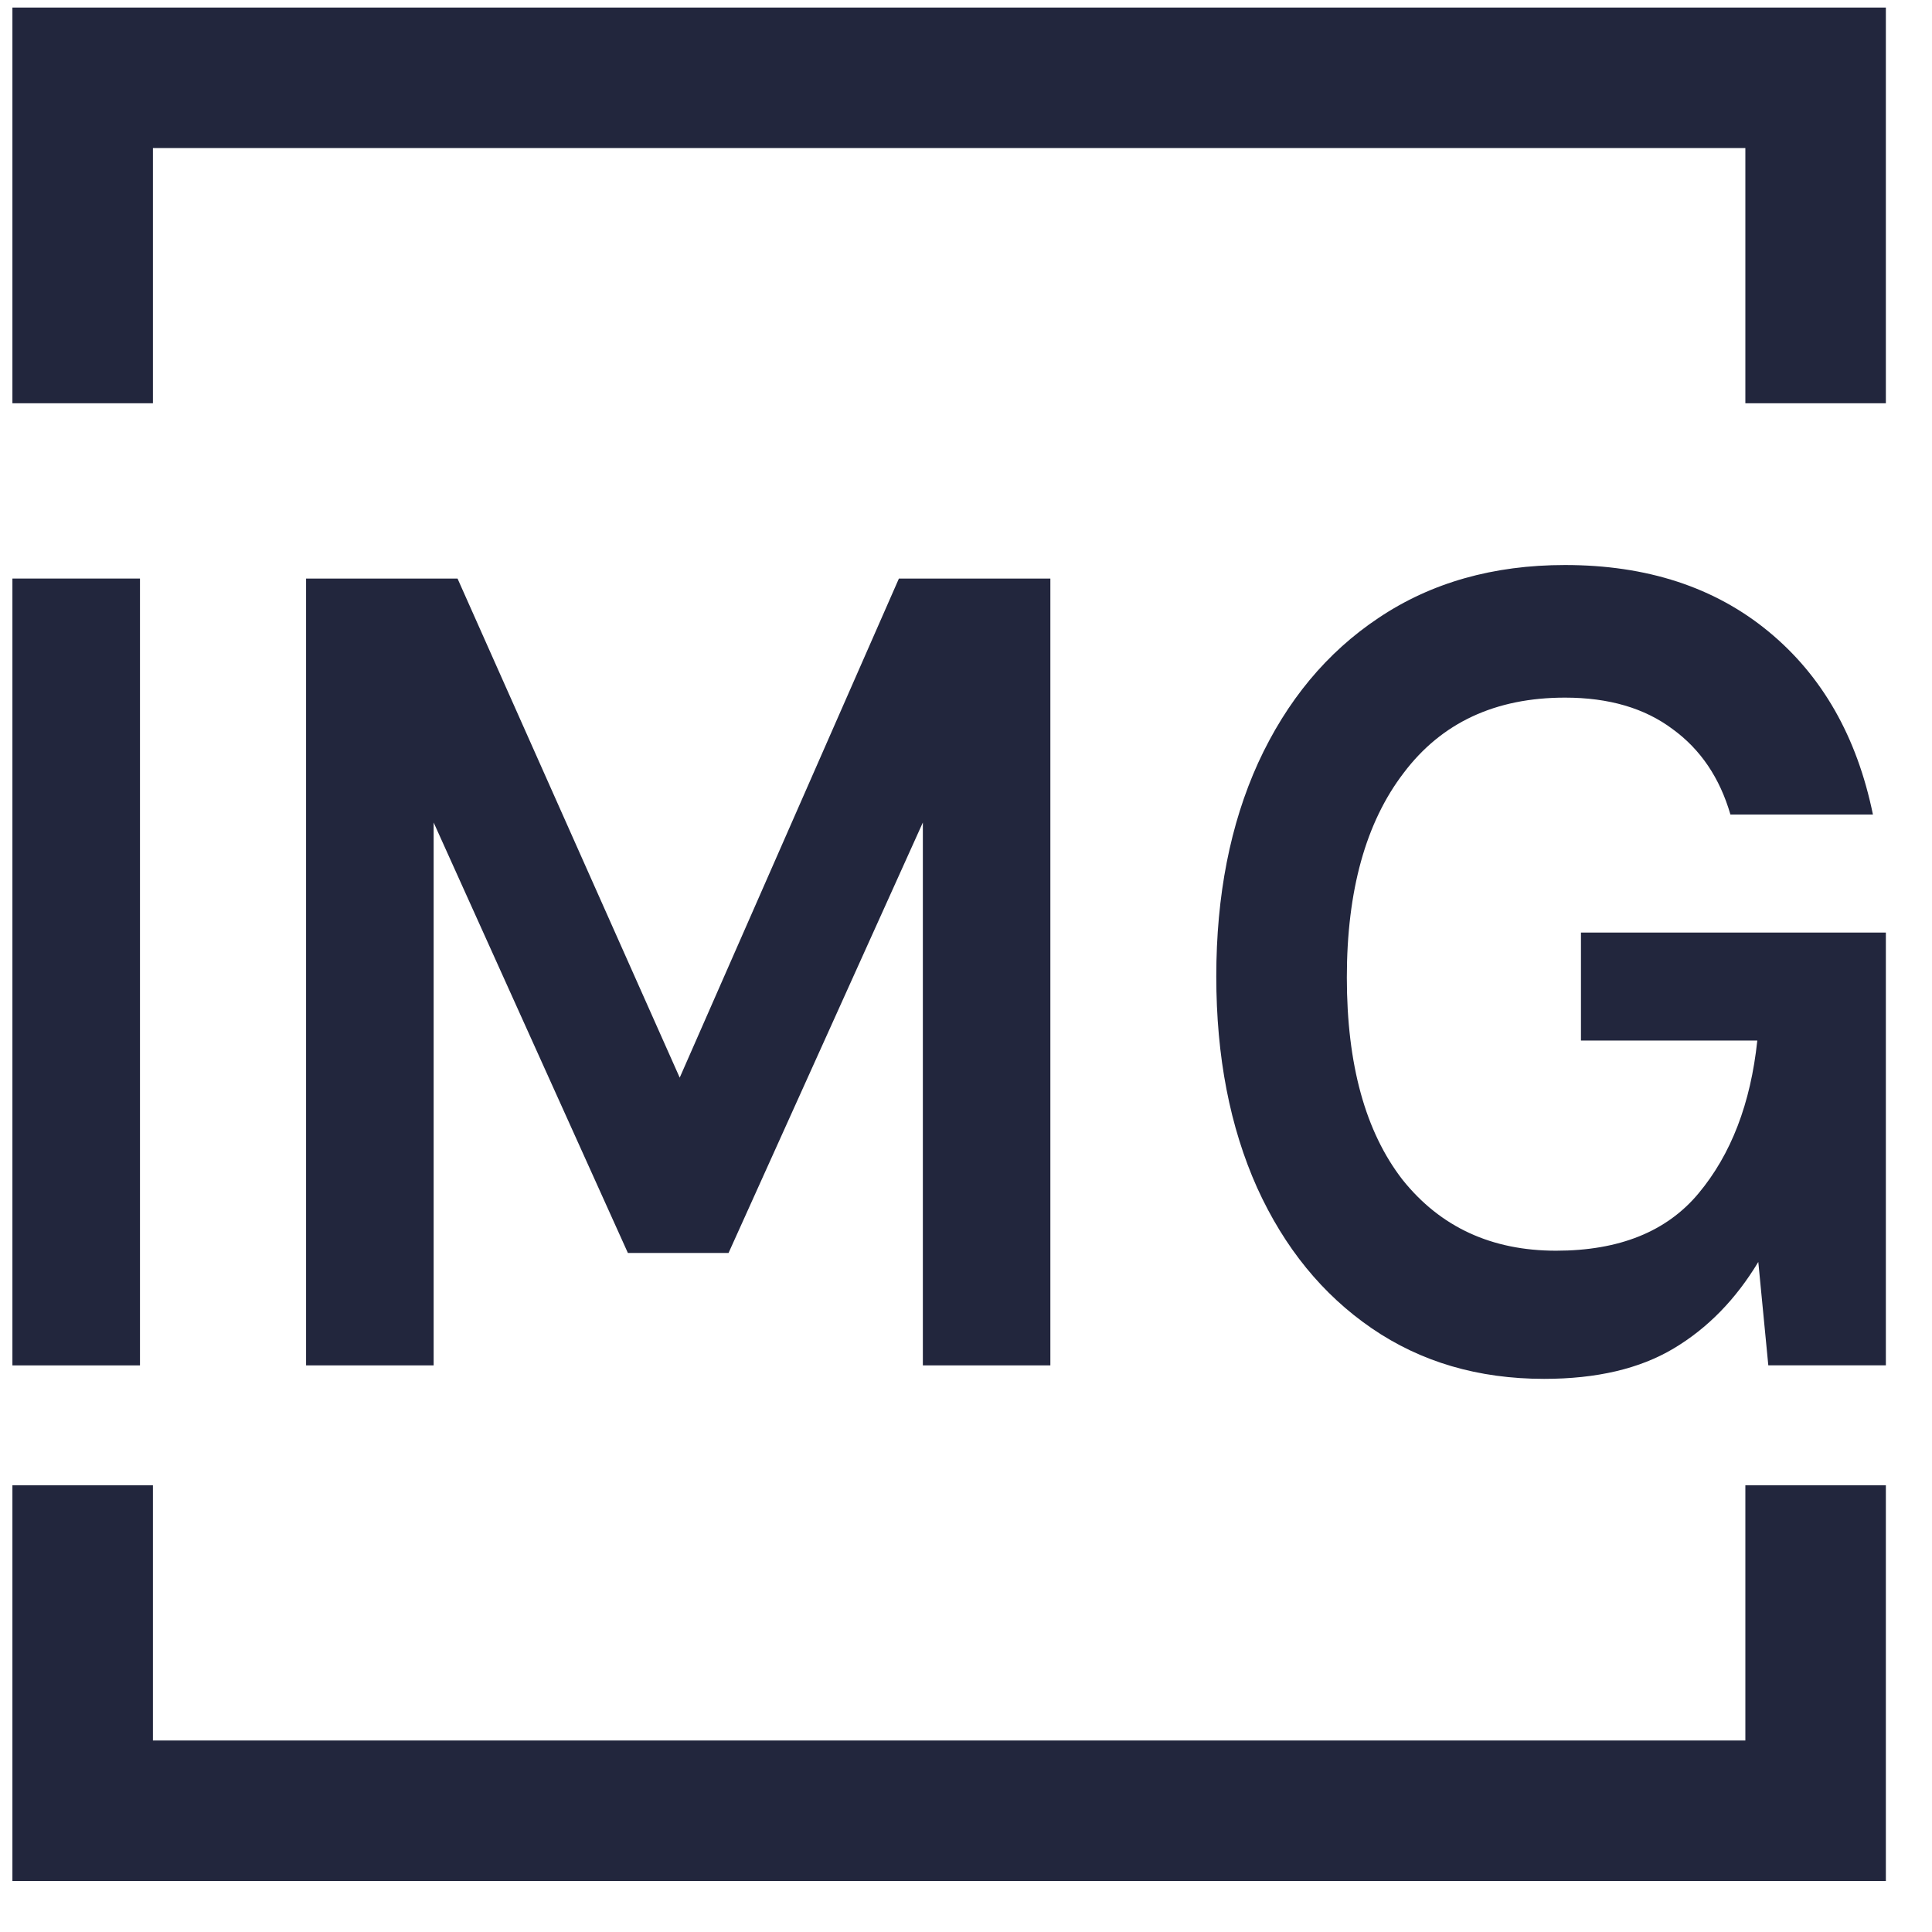
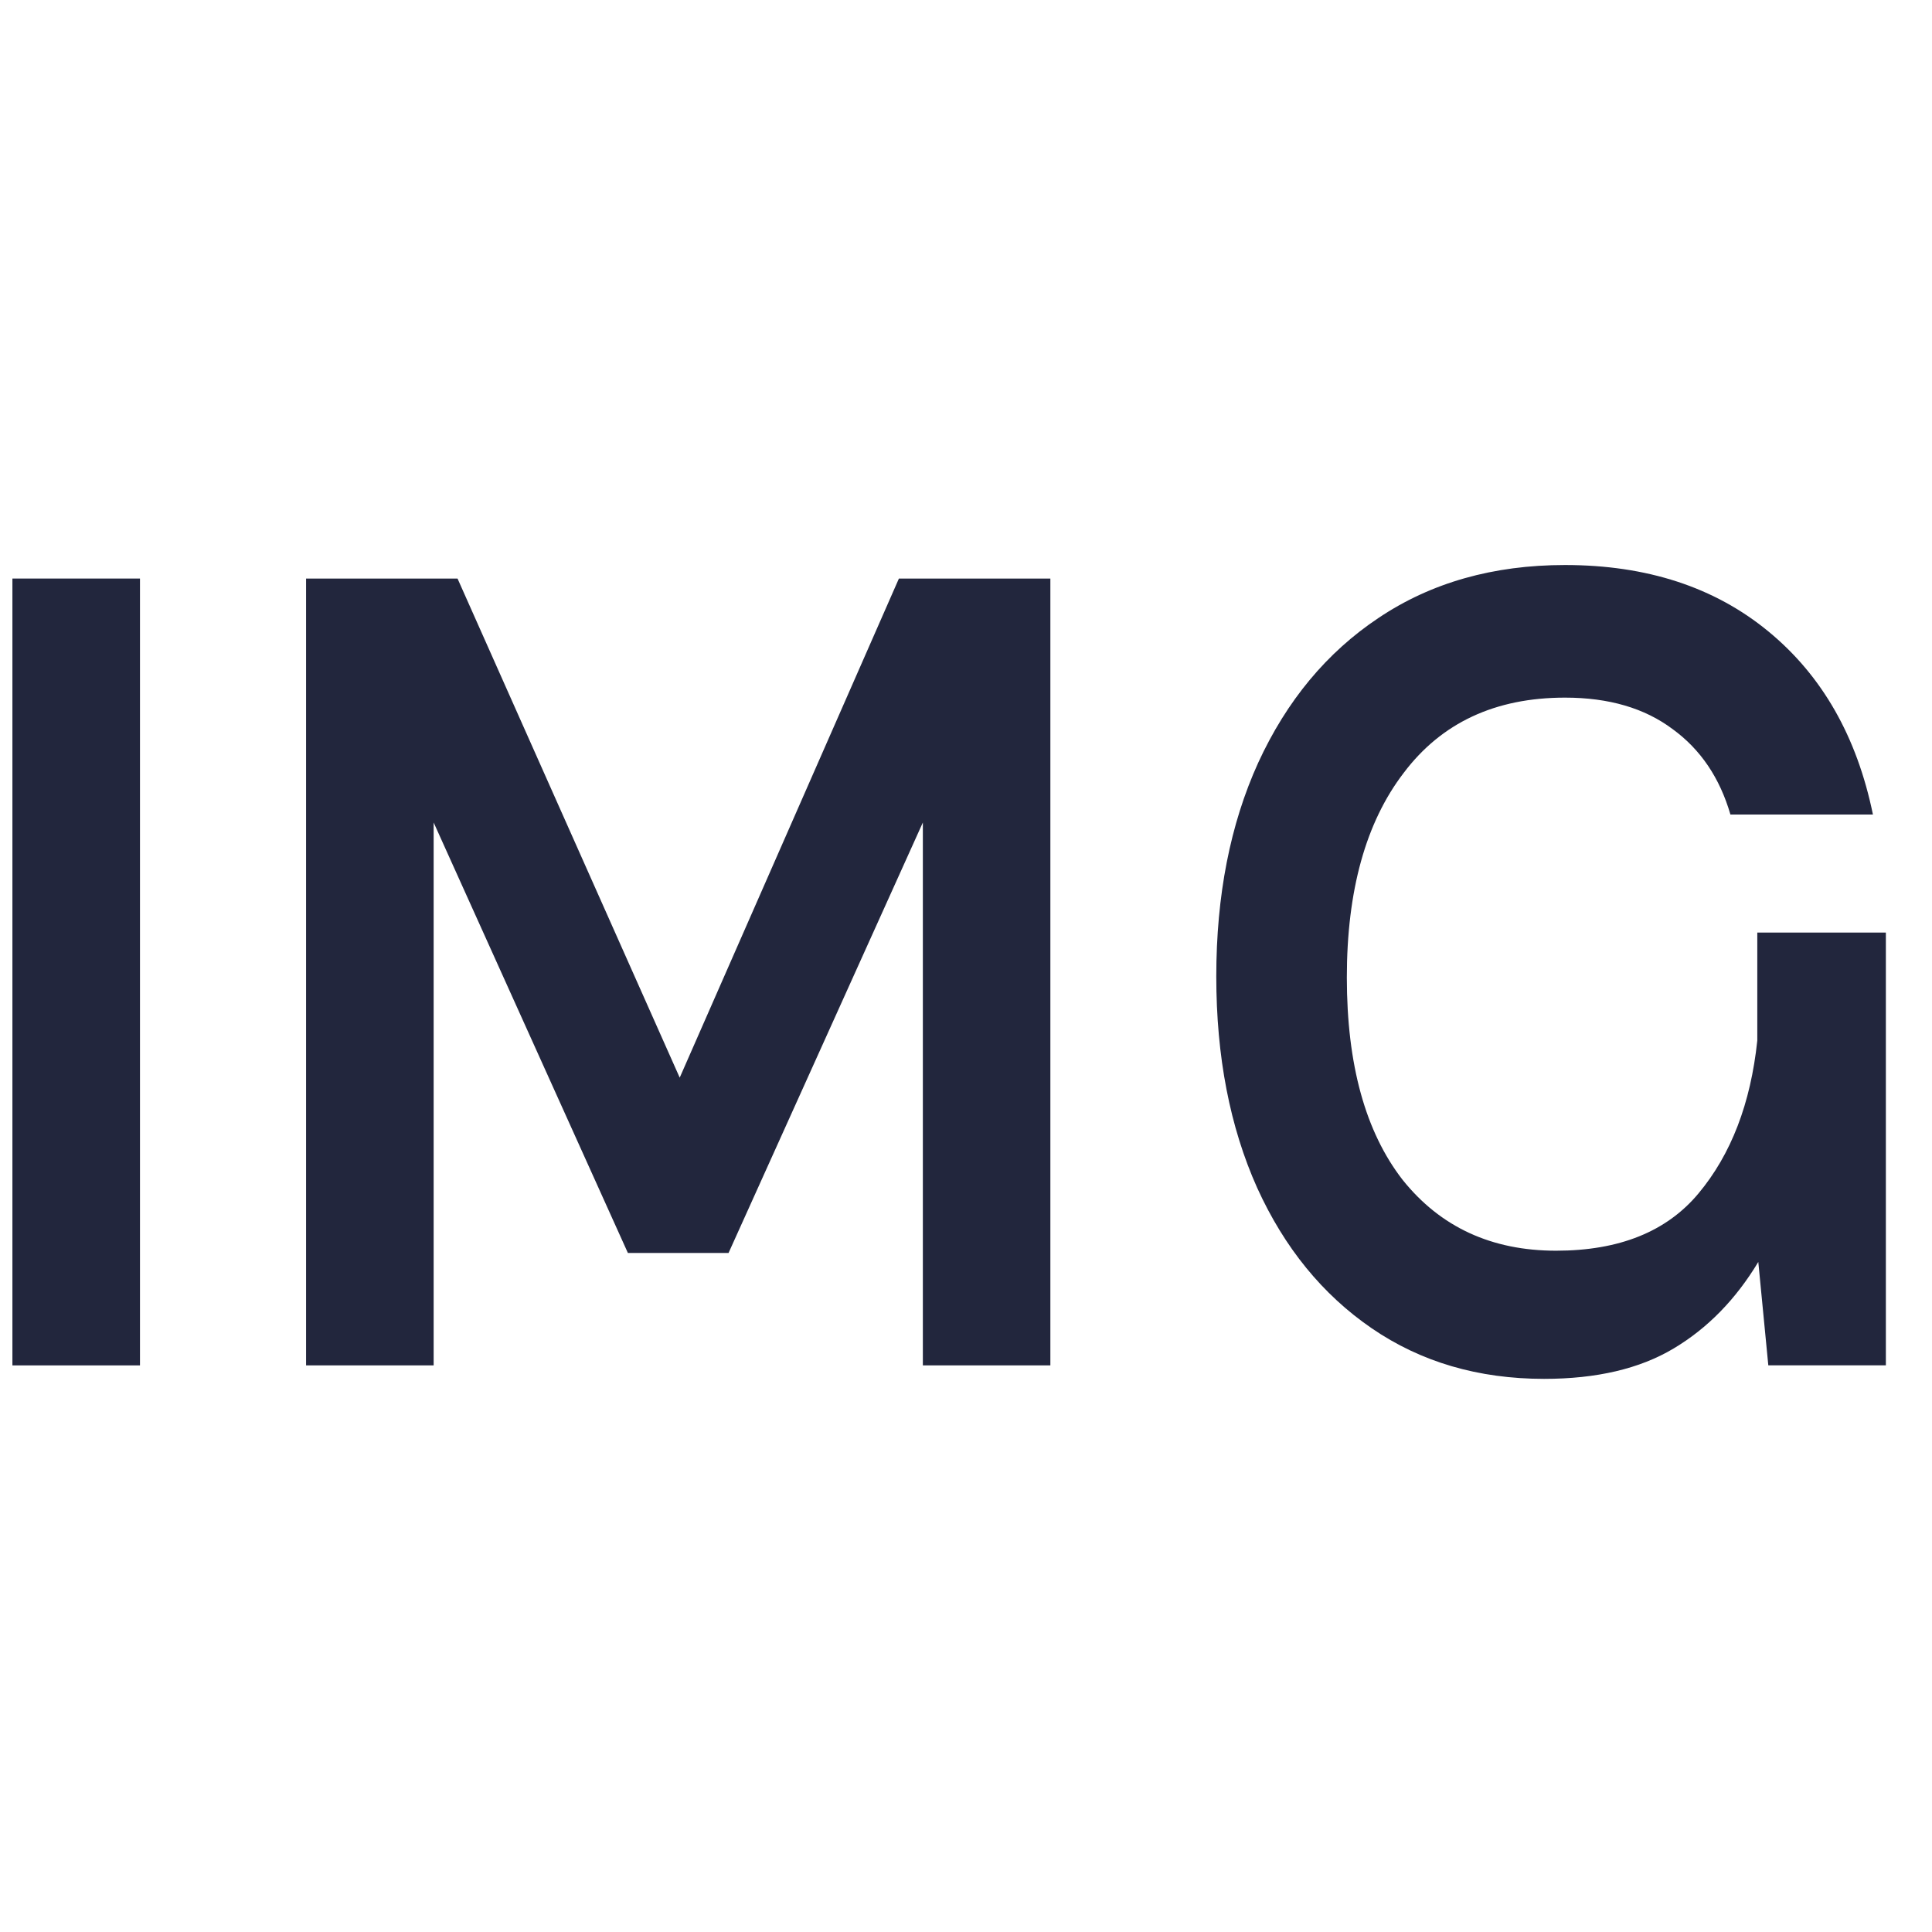
<svg xmlns="http://www.w3.org/2000/svg" width="33" height="33" viewBox="0 0 33 33" fill="none">
-   <path fill-rule="evenodd" clip-rule="evenodd" d="M32.212 6.888V0.129H0.212V6.888H2.612V2.529H29.812V6.888H32.212ZM2.612 25.369V29.729H29.812V25.369H32.212V32.129H0.212V25.369H2.612Z" fill="#22263D" />
-   <path d="M26.374 23.552C25.251 23.552 24.27 23.264 23.43 22.688C22.59 22.112 21.938 21.312 21.473 20.288C21.008 19.251 20.775 18.048 20.775 16.678C20.775 15.296 21.013 14.08 21.49 13.03C21.978 11.968 22.664 11.142 23.549 10.553C24.446 9.952 25.506 9.651 26.732 9.651C28.127 9.651 29.285 10.028 30.204 10.784C31.123 11.539 31.718 12.582 31.991 13.913H29.557C29.375 13.286 29.046 12.8 28.57 12.454C28.093 12.096 27.481 11.916 26.732 11.916C25.54 11.916 24.621 12.345 23.975 13.203C23.328 14.048 23.005 15.213 23.005 16.697C23.005 18.182 23.322 19.334 23.958 20.153C24.604 20.96 25.478 21.363 26.579 21.363C27.657 21.363 28.468 21.037 29.012 20.384C29.568 19.718 29.903 18.848 30.016 17.773H27.004V15.929H32.212V23.321H30.204L30.033 21.555C29.648 22.195 29.166 22.688 28.587 23.033C28.008 23.379 27.271 23.552 26.374 23.552Z" fill="#22263D" />
+   <path d="M26.374 23.552C25.251 23.552 24.27 23.264 23.43 22.688C22.59 22.112 21.938 21.312 21.473 20.288C21.008 19.251 20.775 18.048 20.775 16.678C20.775 15.296 21.013 14.08 21.49 13.03C21.978 11.968 22.664 11.142 23.549 10.553C24.446 9.952 25.506 9.651 26.732 9.651C28.127 9.651 29.285 10.028 30.204 10.784C31.123 11.539 31.718 12.582 31.991 13.913H29.557C29.375 13.286 29.046 12.8 28.57 12.454C28.093 12.096 27.481 11.916 26.732 11.916C25.54 11.916 24.621 12.345 23.975 13.203C23.328 14.048 23.005 15.213 23.005 16.697C23.005 18.182 23.322 19.334 23.958 20.153C24.604 20.96 25.478 21.363 26.579 21.363C27.657 21.363 28.468 21.037 29.012 20.384C29.568 19.718 29.903 18.848 30.016 17.773V15.929H32.212V23.321H30.204L30.033 21.555C29.648 22.195 29.166 22.688 28.587 23.033C28.008 23.379 27.271 23.552 26.374 23.552Z" fill="#22263D" />
  <path d="M5.228 23.322V9.882H7.815L11.61 18.407L15.354 9.882H17.941V23.322H15.763V14.049L12.444 21.402H10.725L7.407 14.049V23.322H5.228Z" fill="#22263D" />
  <path d="M0.212 23.322V9.882H2.391V23.322H0.212Z" fill="#22263D" />
</svg>